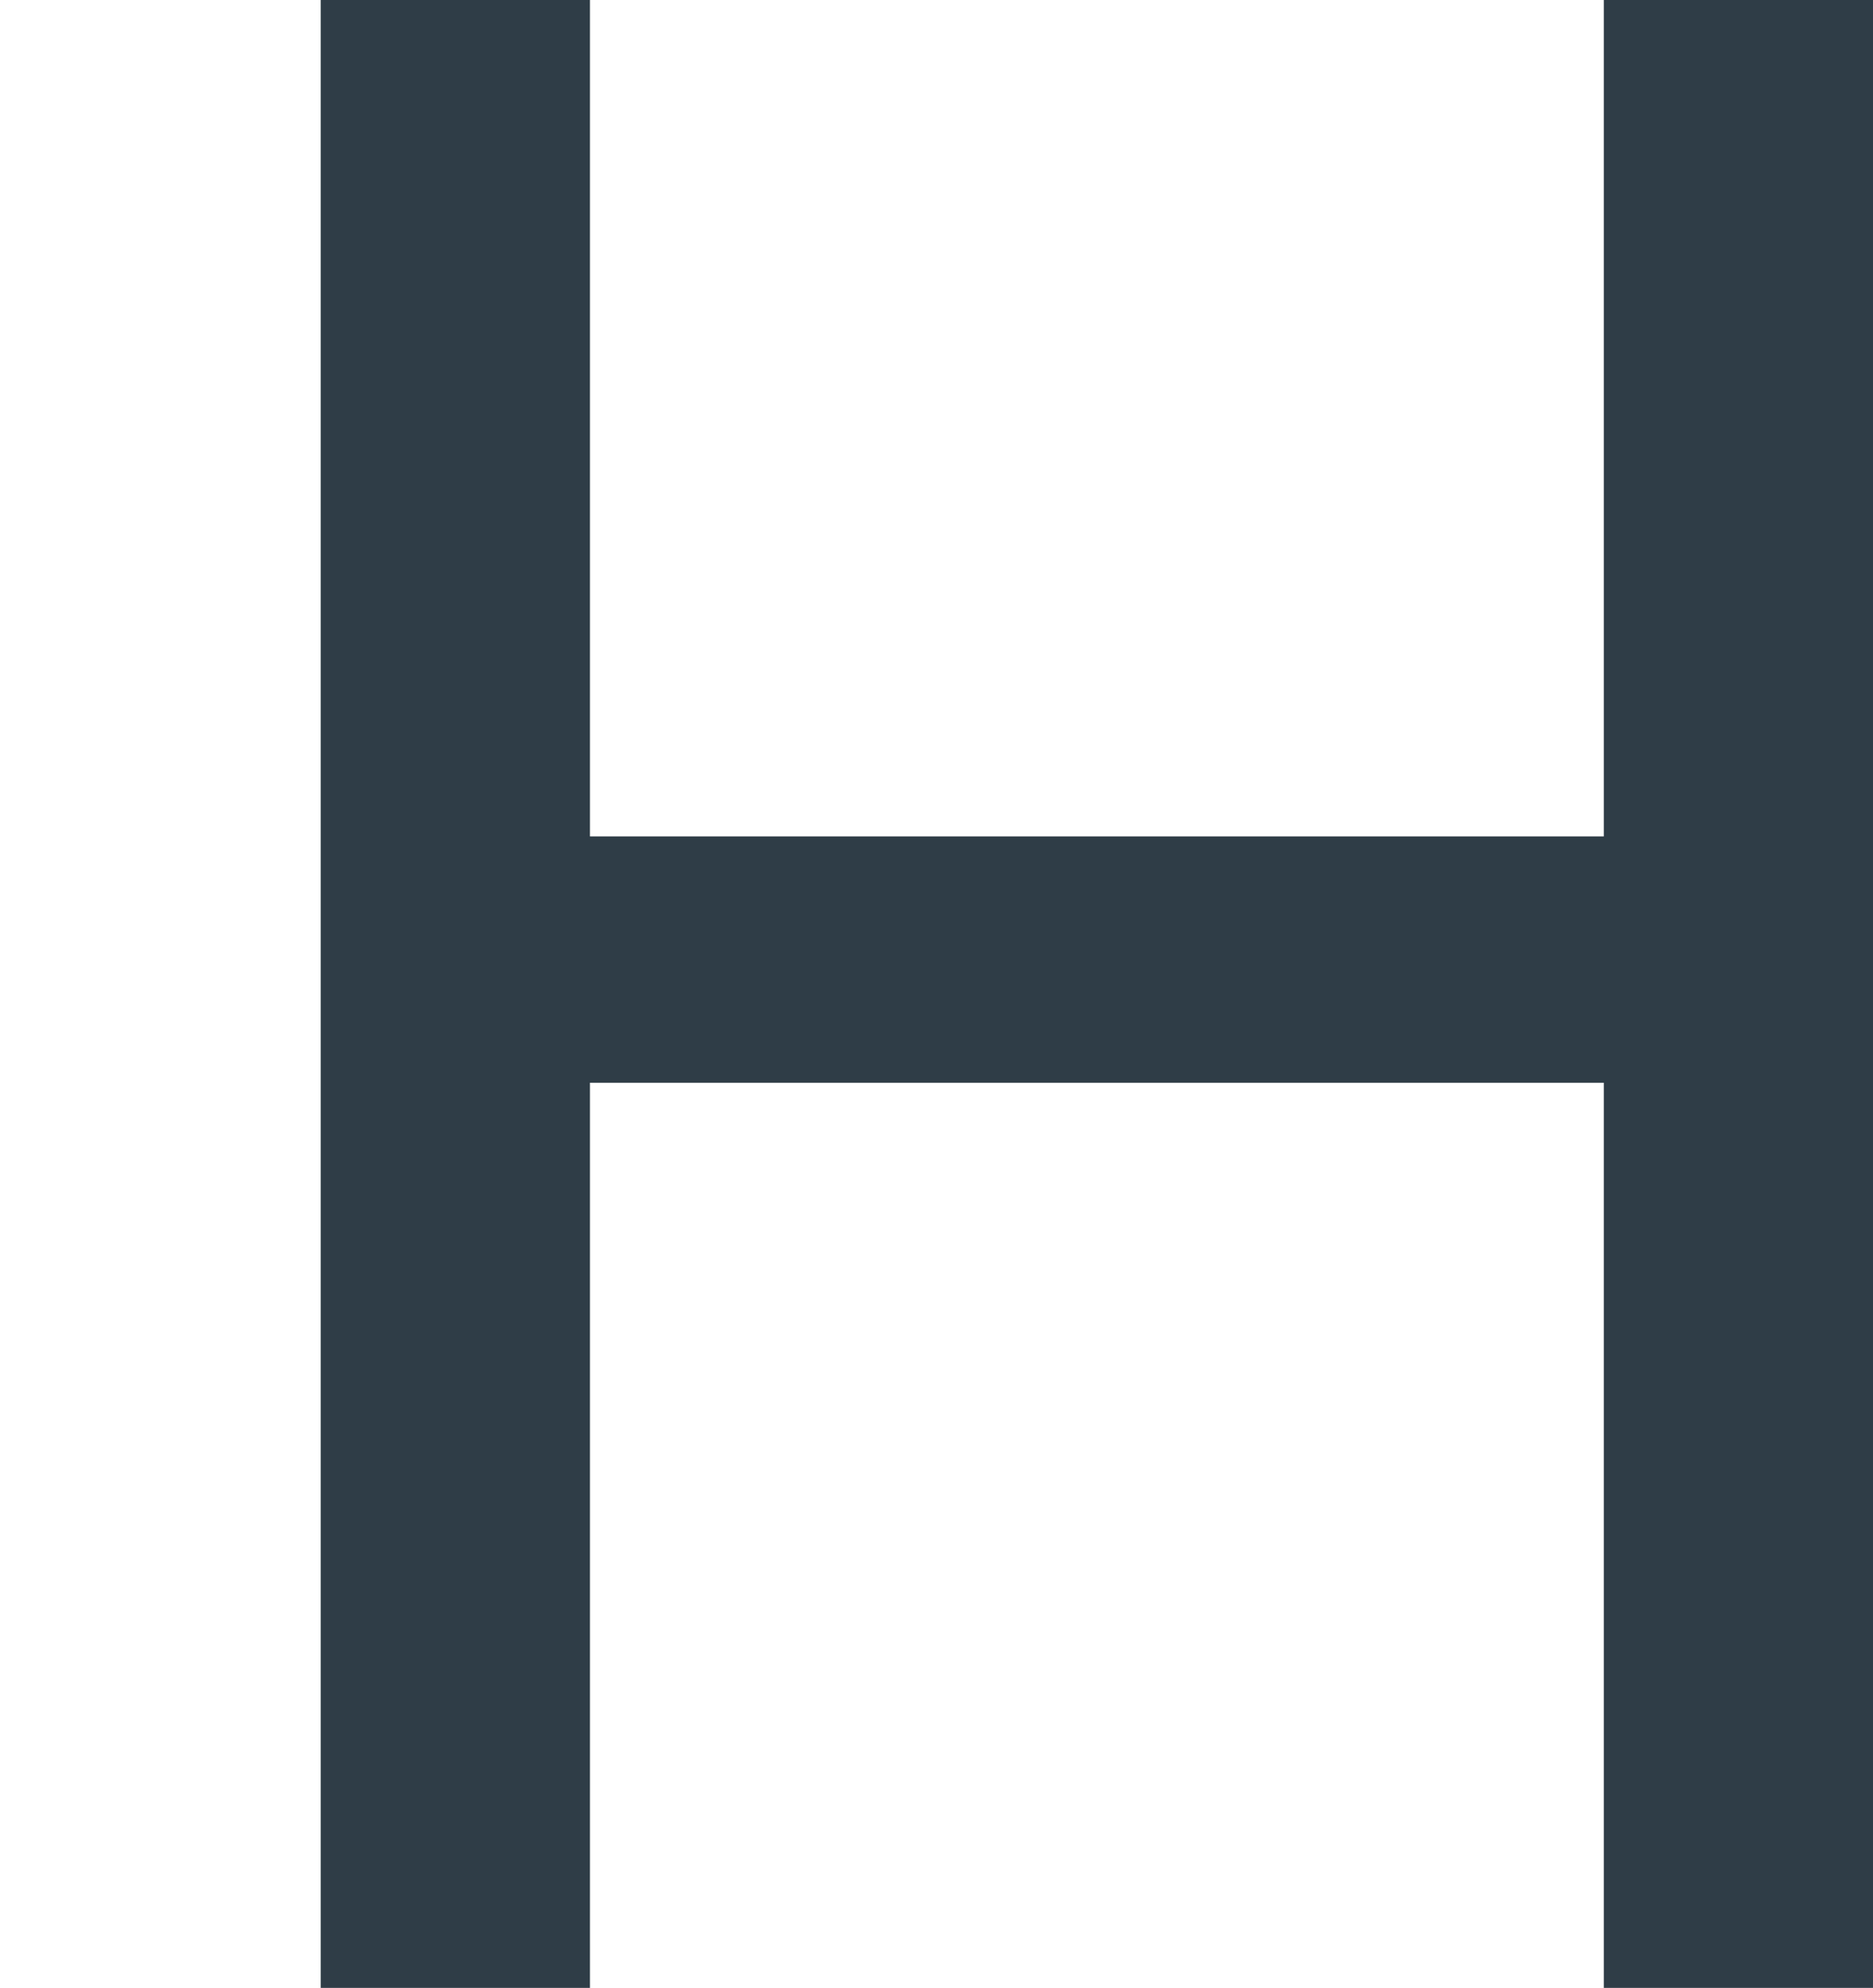
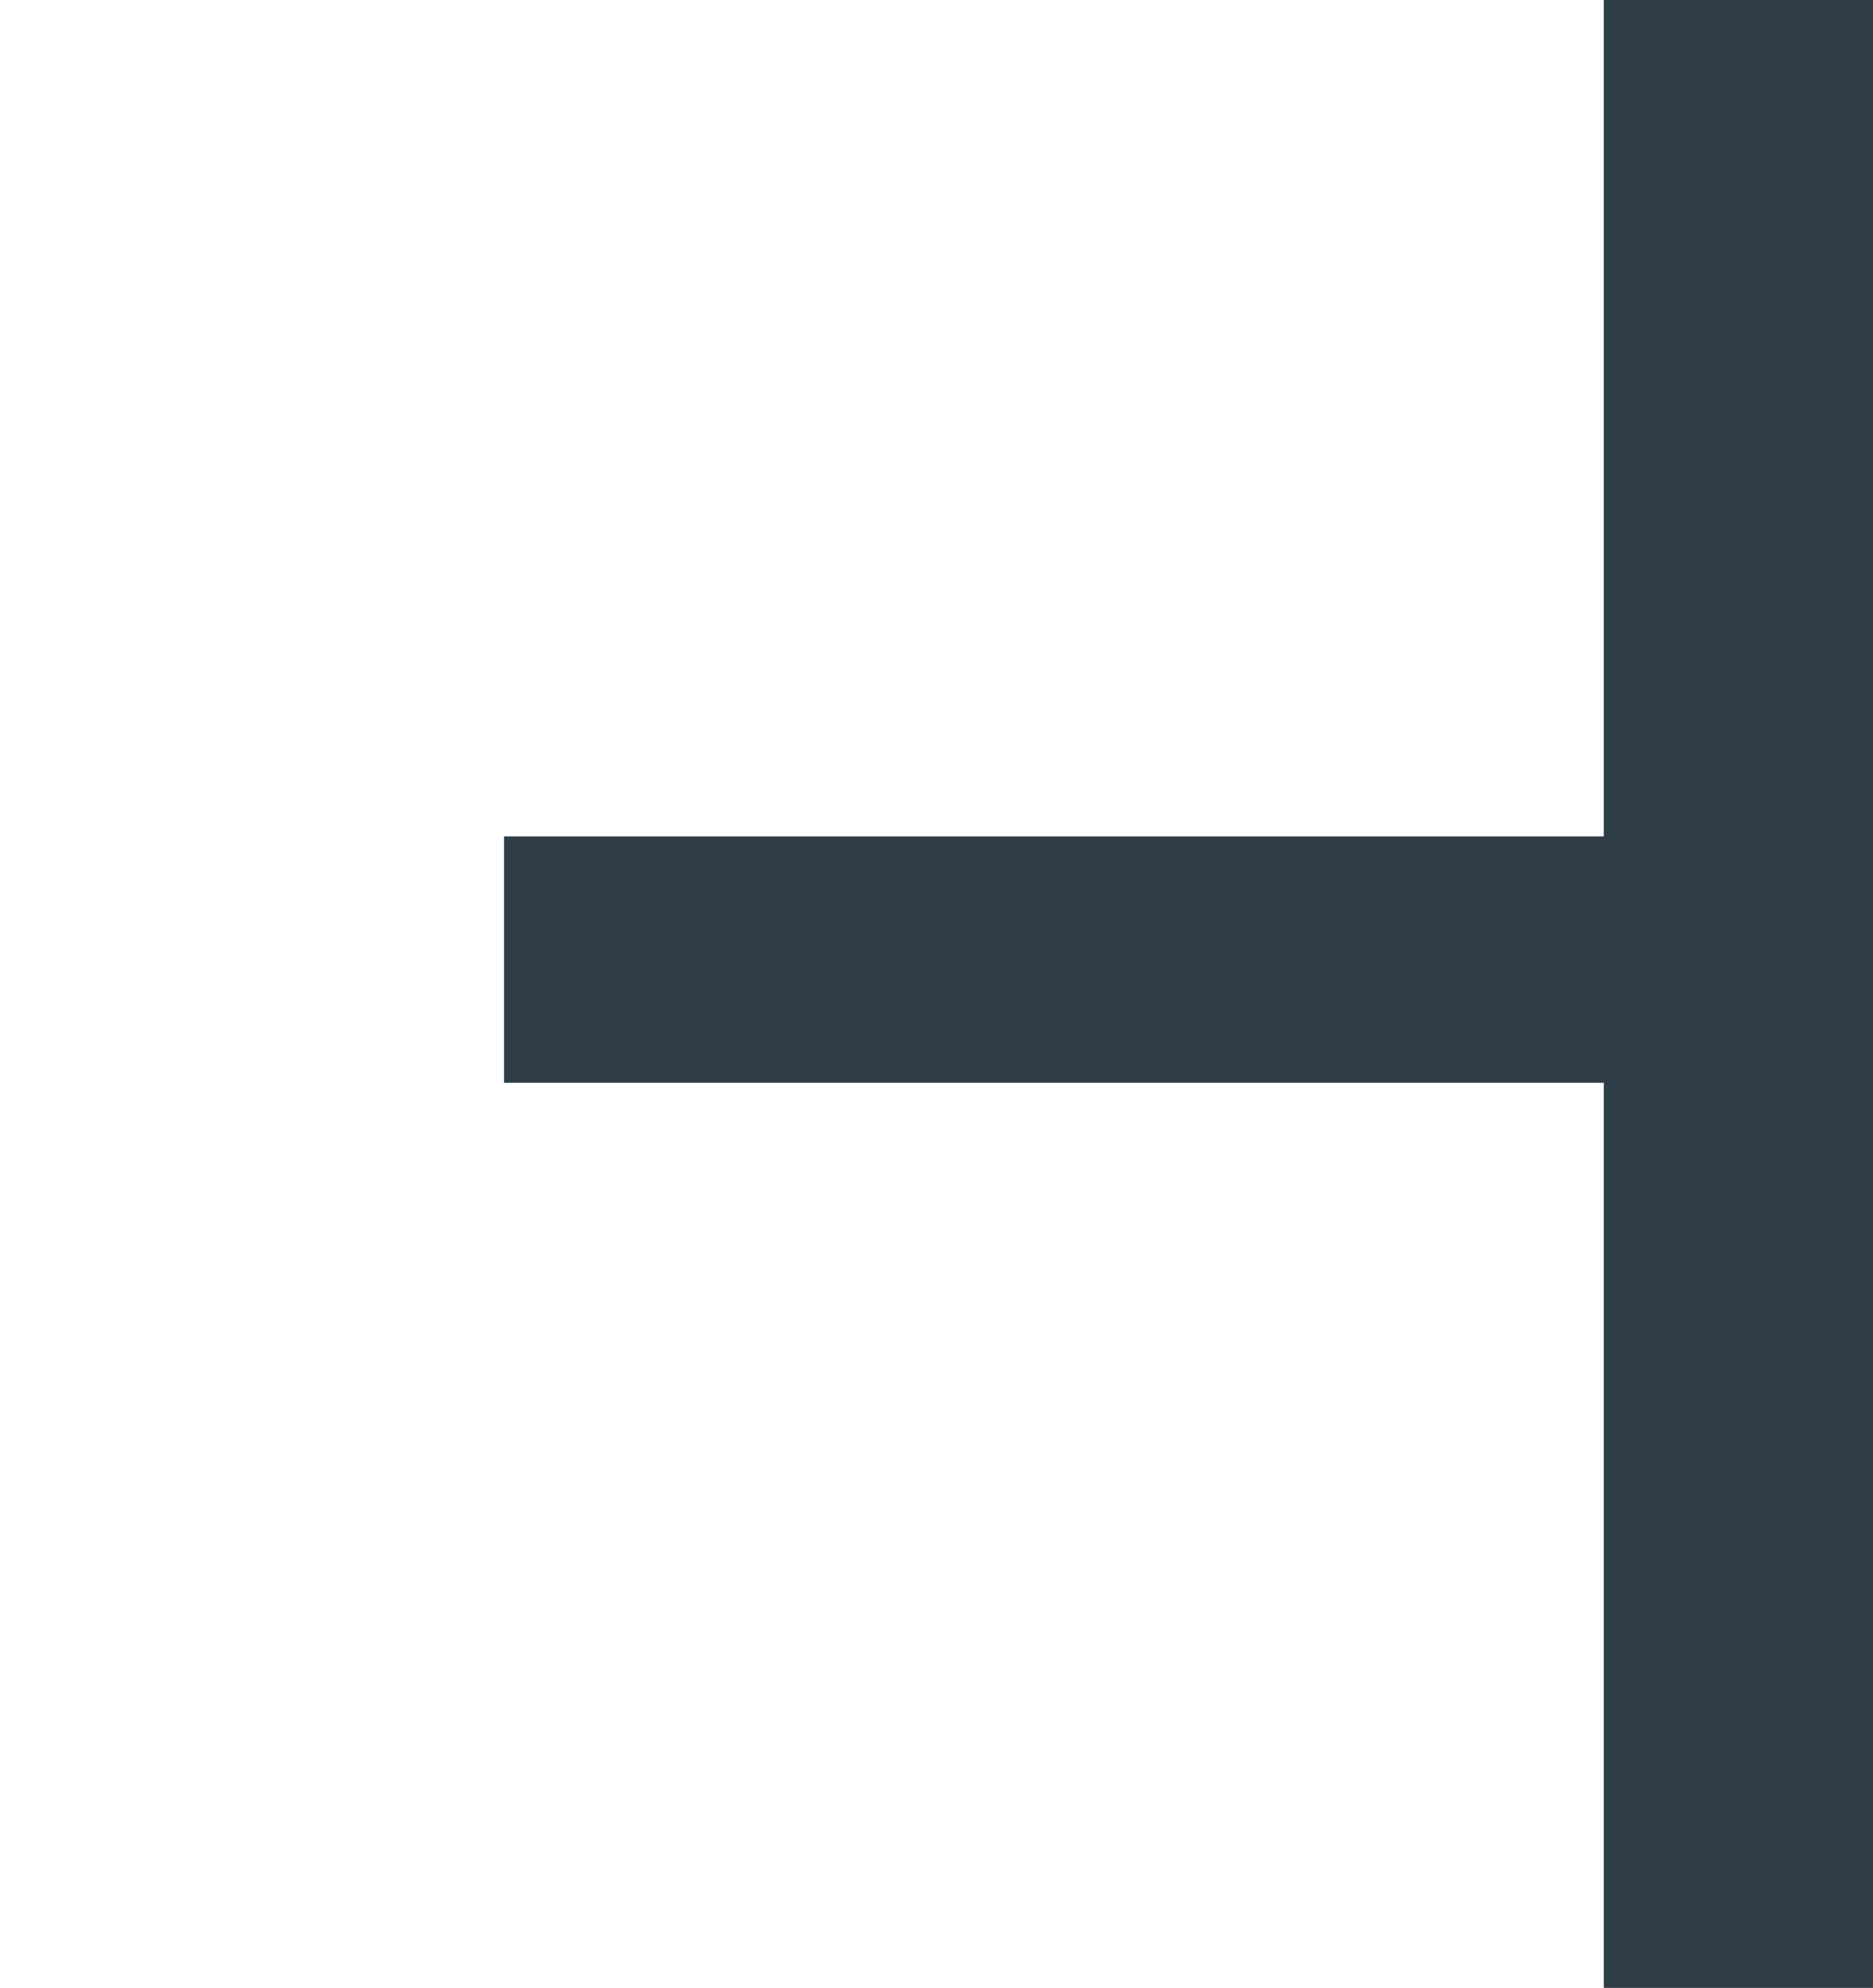
<svg xmlns="http://www.w3.org/2000/svg" id="Layer_1" data-name="Layer 1" viewBox="0 0 143.154 151.909">
  <defs>
    <style>.cls-1{fill:#2f3d47;}.cls-2{fill:none;}</style>
  </defs>
  <title>vis-txt1-2</title>
-   <path class="cls-1" d="M24.515,0H45.091V151.909H24.515ZM38.524,63.916h88.869V82.738H38.524ZM122.578,0h20.576V151.909H122.578Z" />
-   <rect class="cls-2" width="143.154" height="151.909" />
+   <path class="cls-1" d="M24.515,0H45.091H24.515ZM38.524,63.916h88.869V82.738H38.524ZM122.578,0h20.576V151.909H122.578Z" />
</svg>